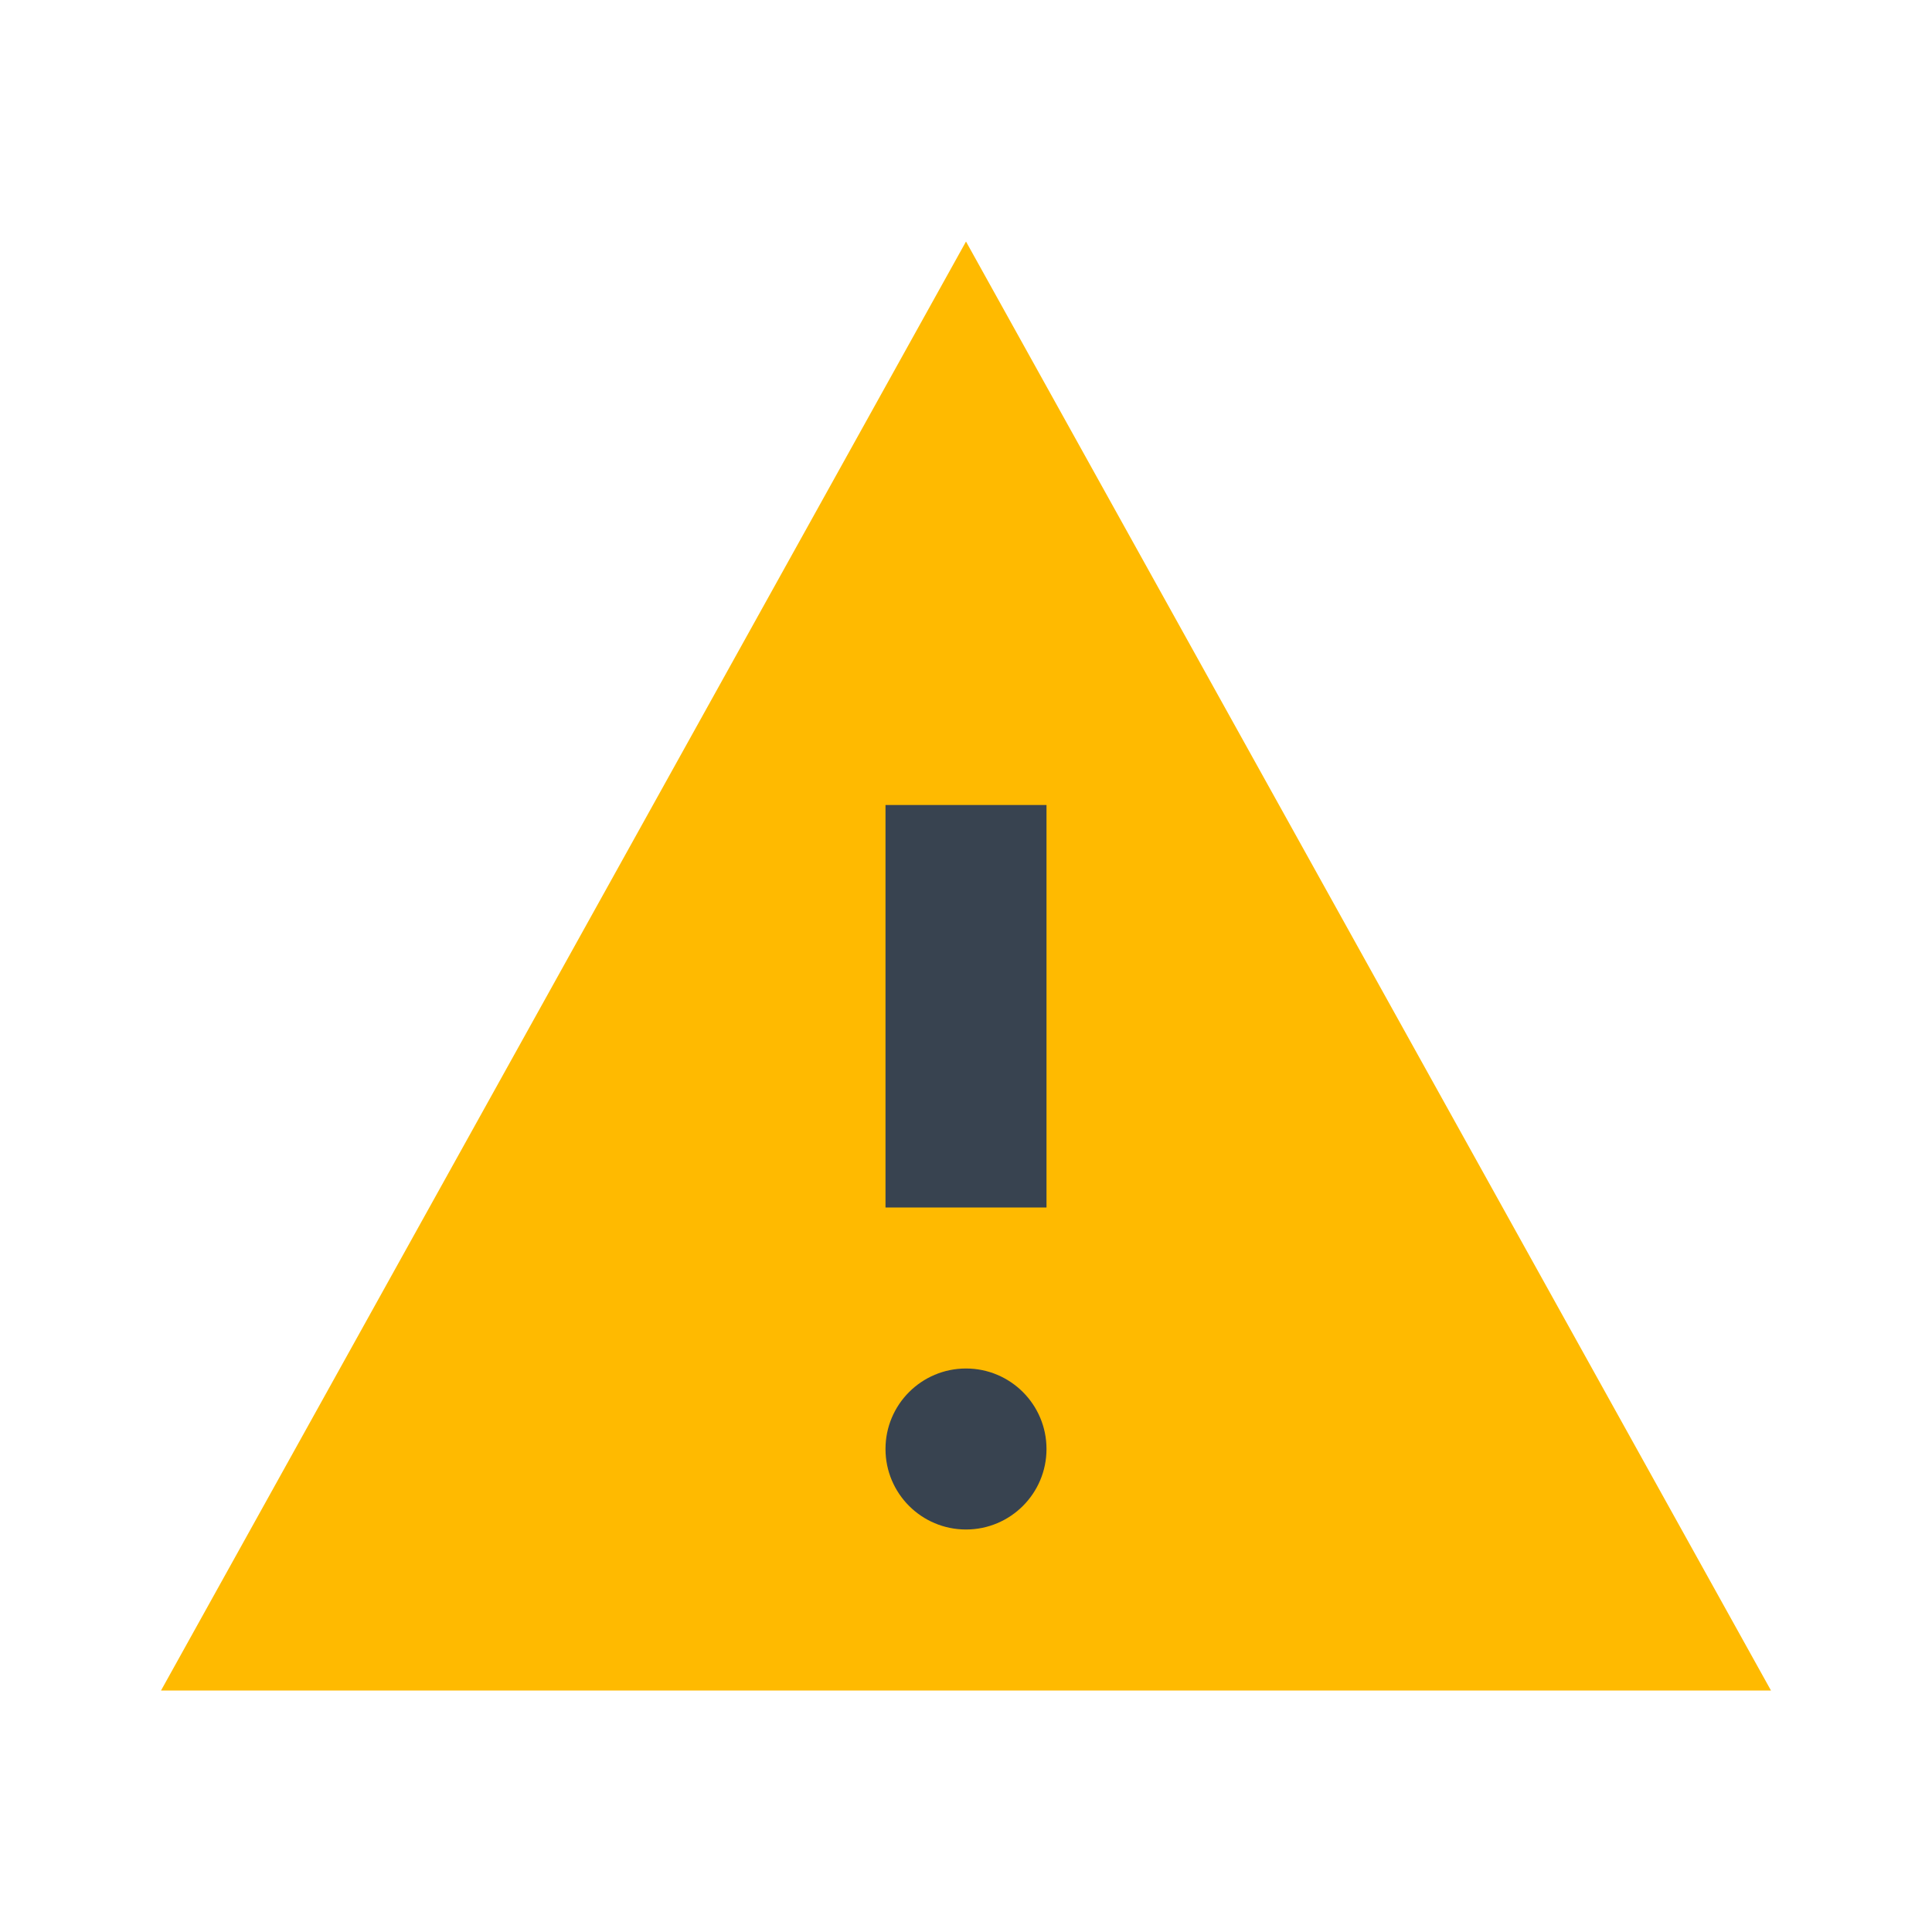
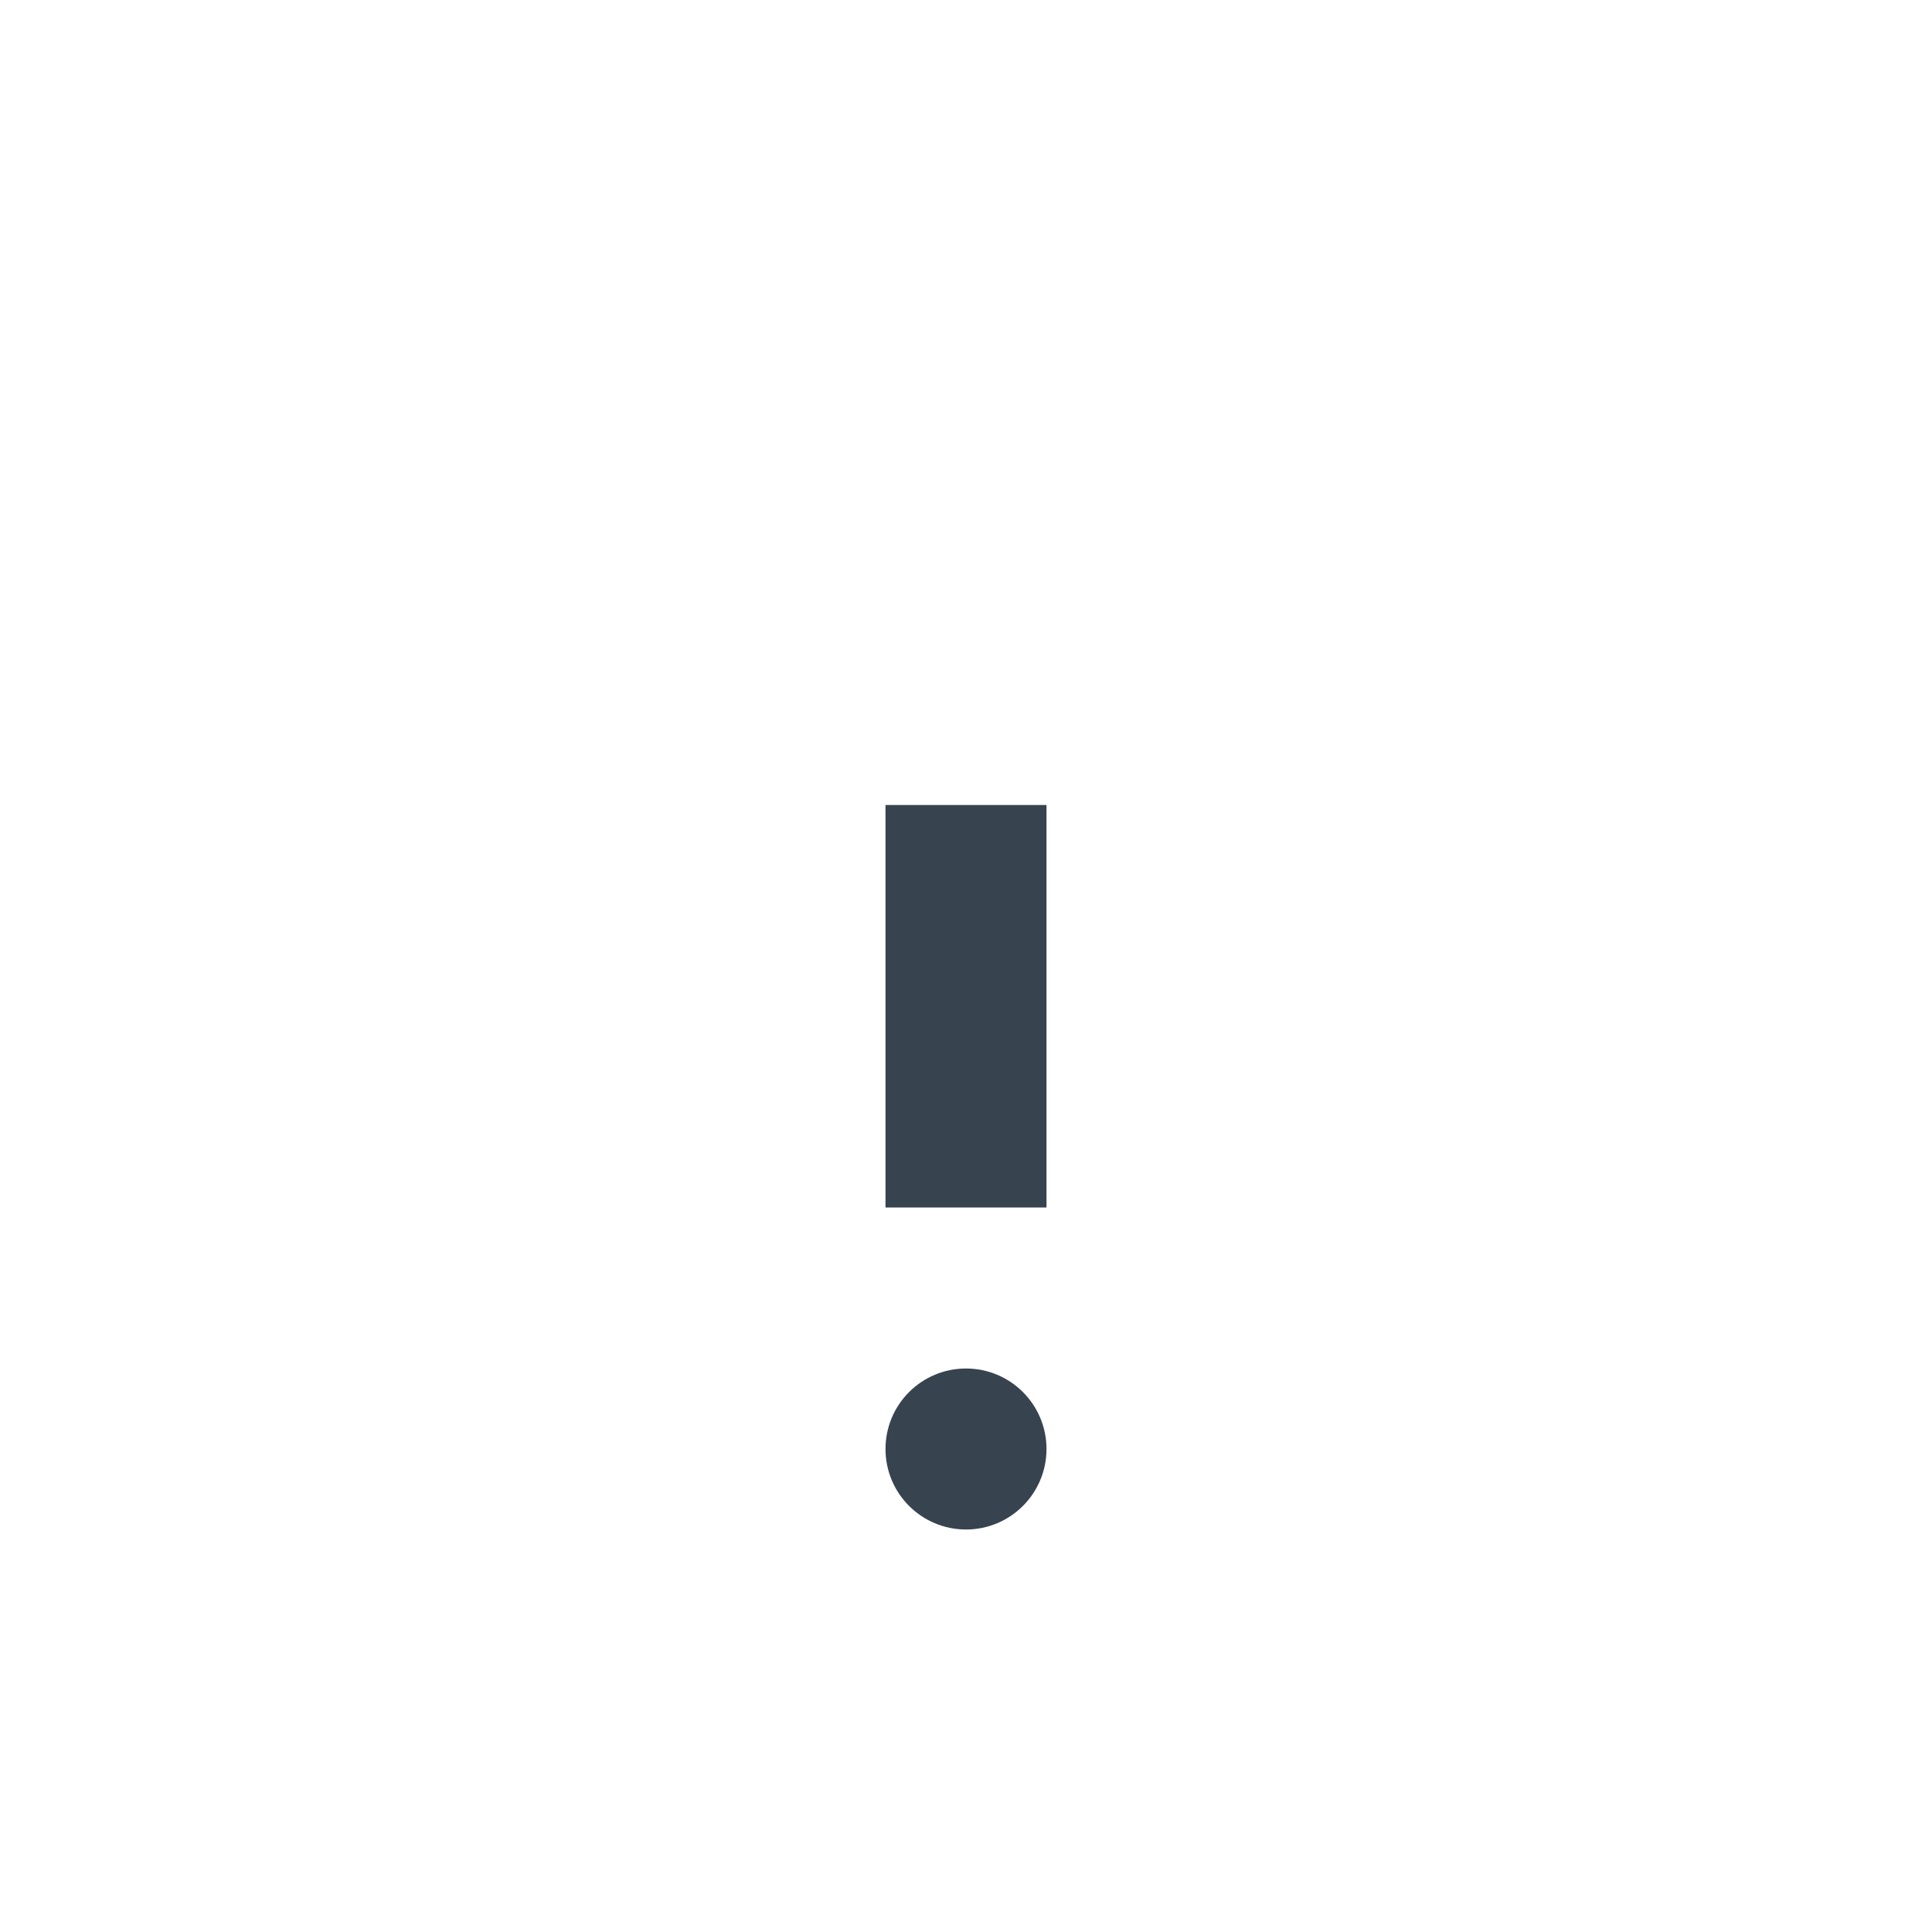
<svg xmlns="http://www.w3.org/2000/svg" id="Icons" width="24" height="24" viewBox="0 0 24 24">
  <defs>
    <style>.cls-1{fill:#ffba00;stroke:#ffba00;stroke-miterlimit:10;}.cls-2{fill:#384350;}</style>
  </defs>
-   <polygon class="cls-1" points="2.85 20.5 12 4.03 21.15 20.5 2.85 20.5" />
  <rect class="cls-2" x="11" y="10" width="2" height="5" />
  <circle class="cls-2" cx="12" cy="18" r="1" />
</svg>